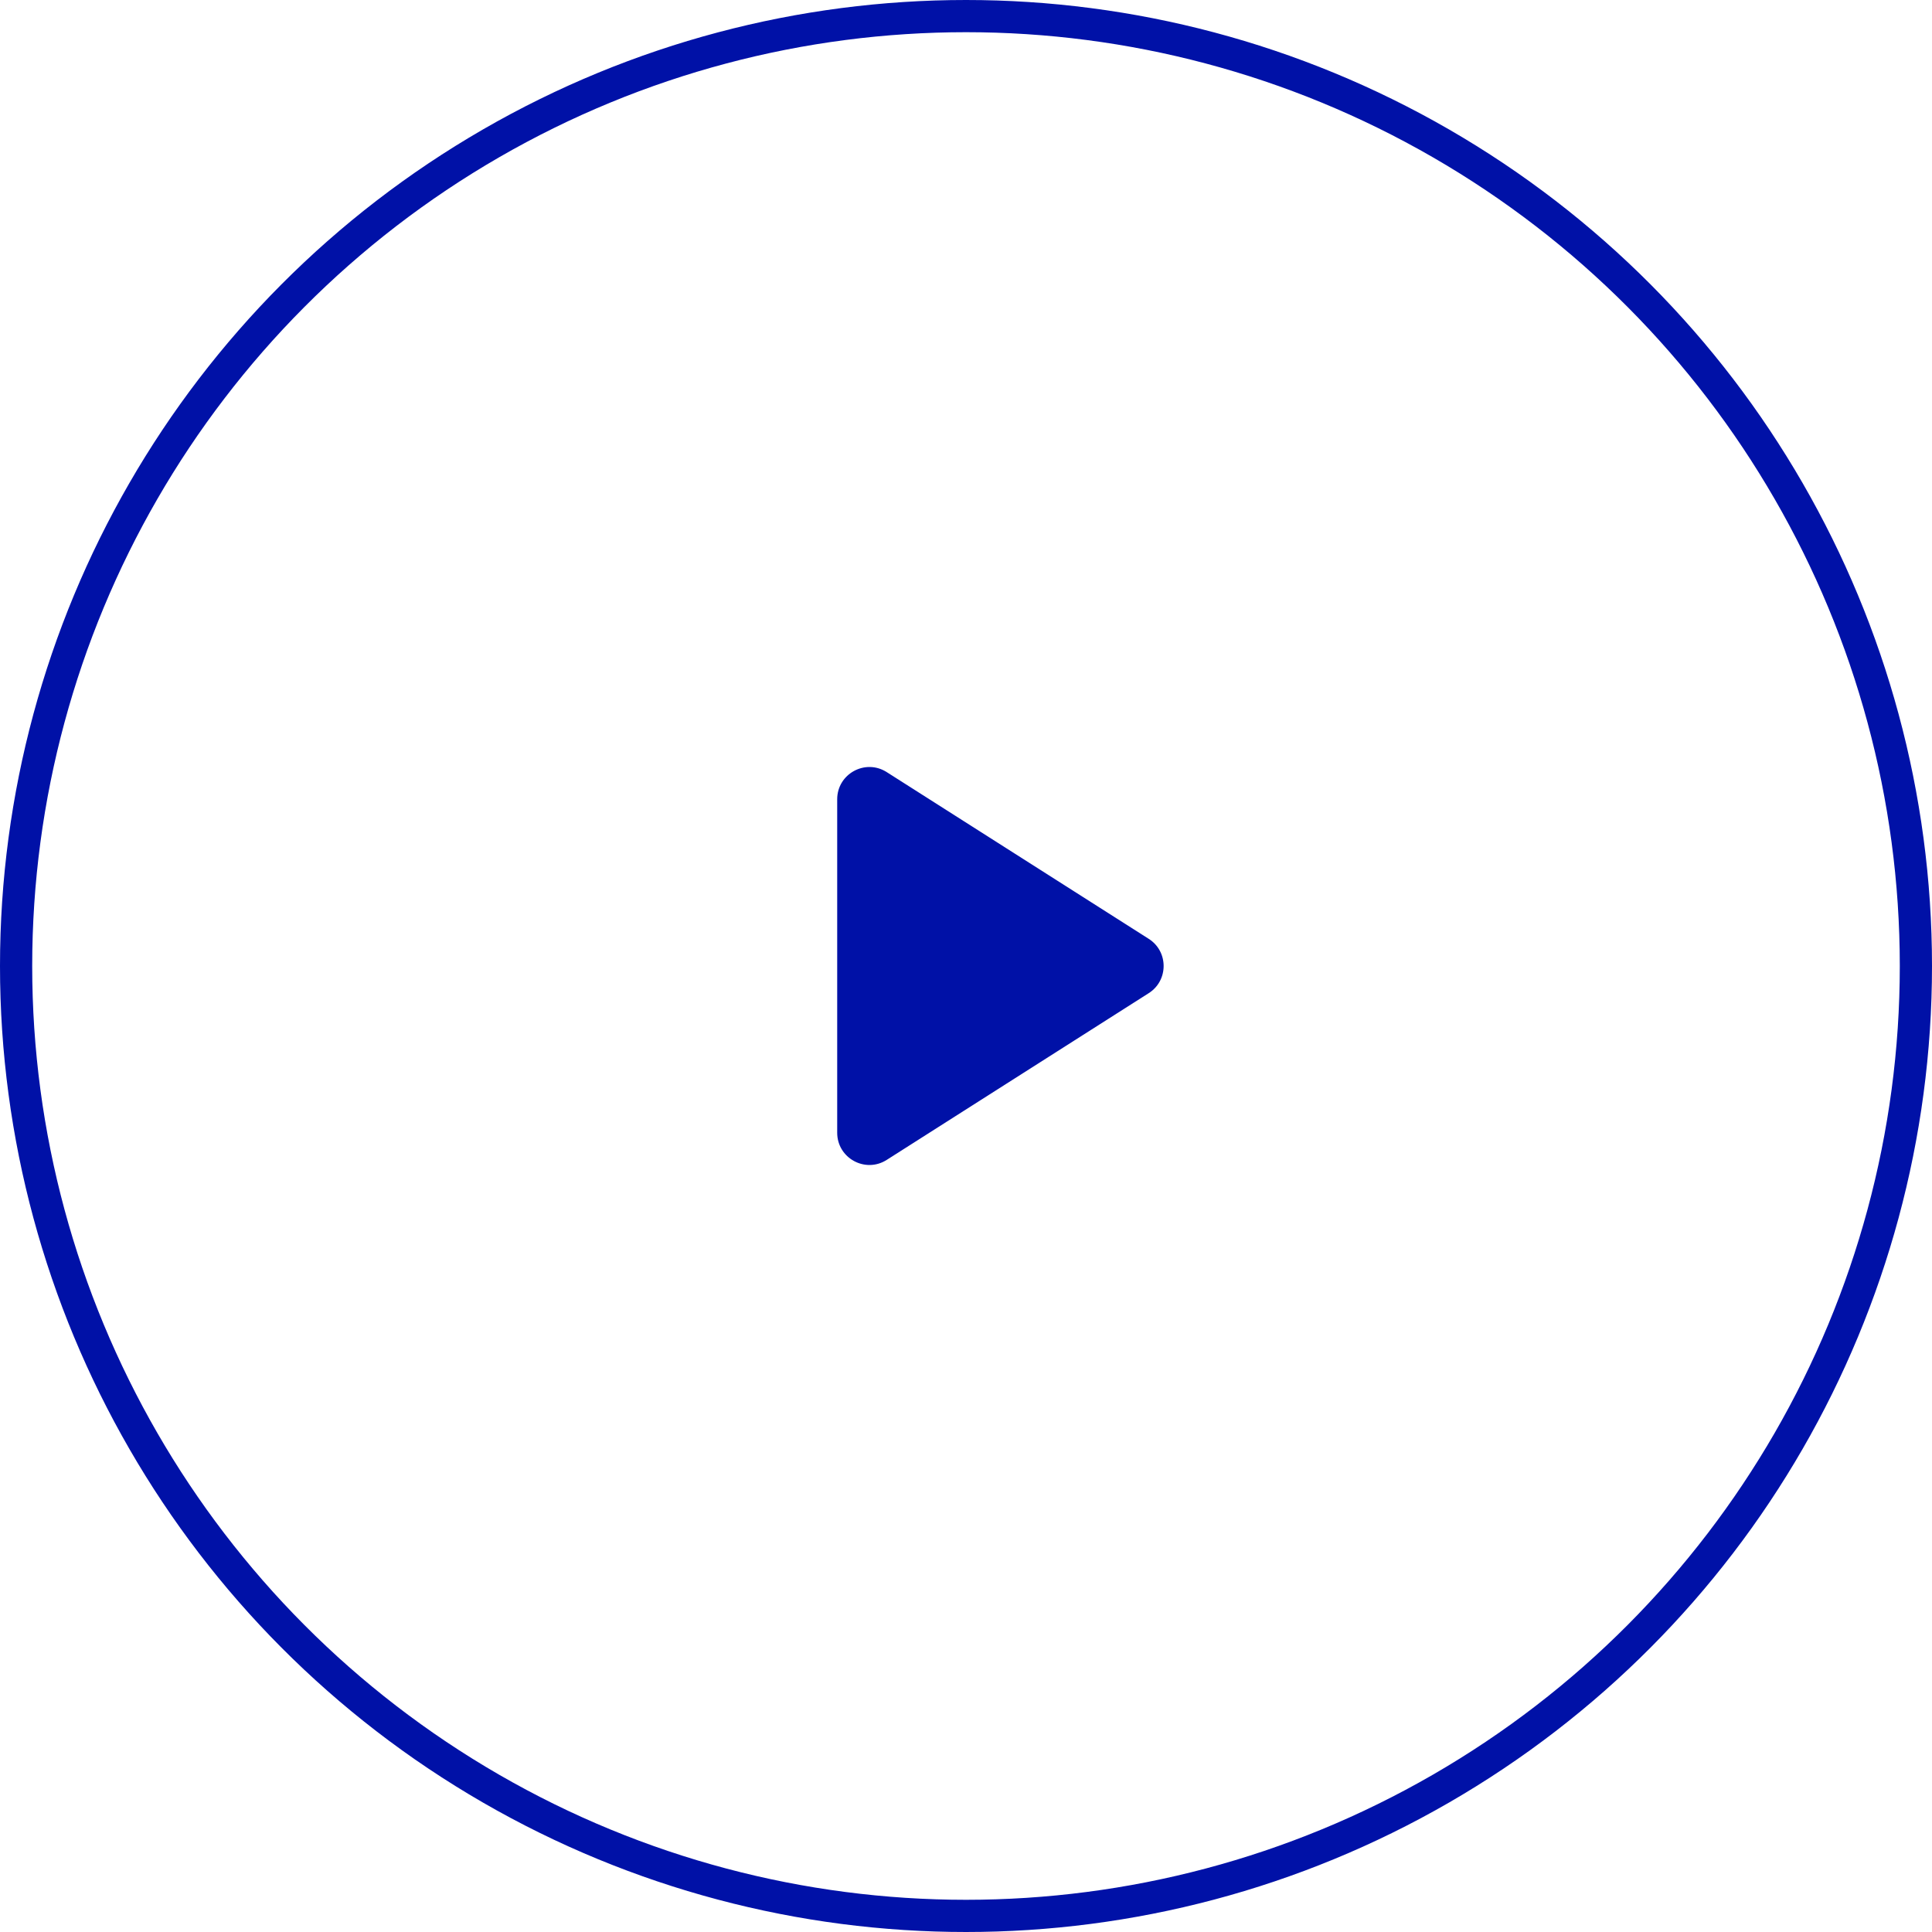
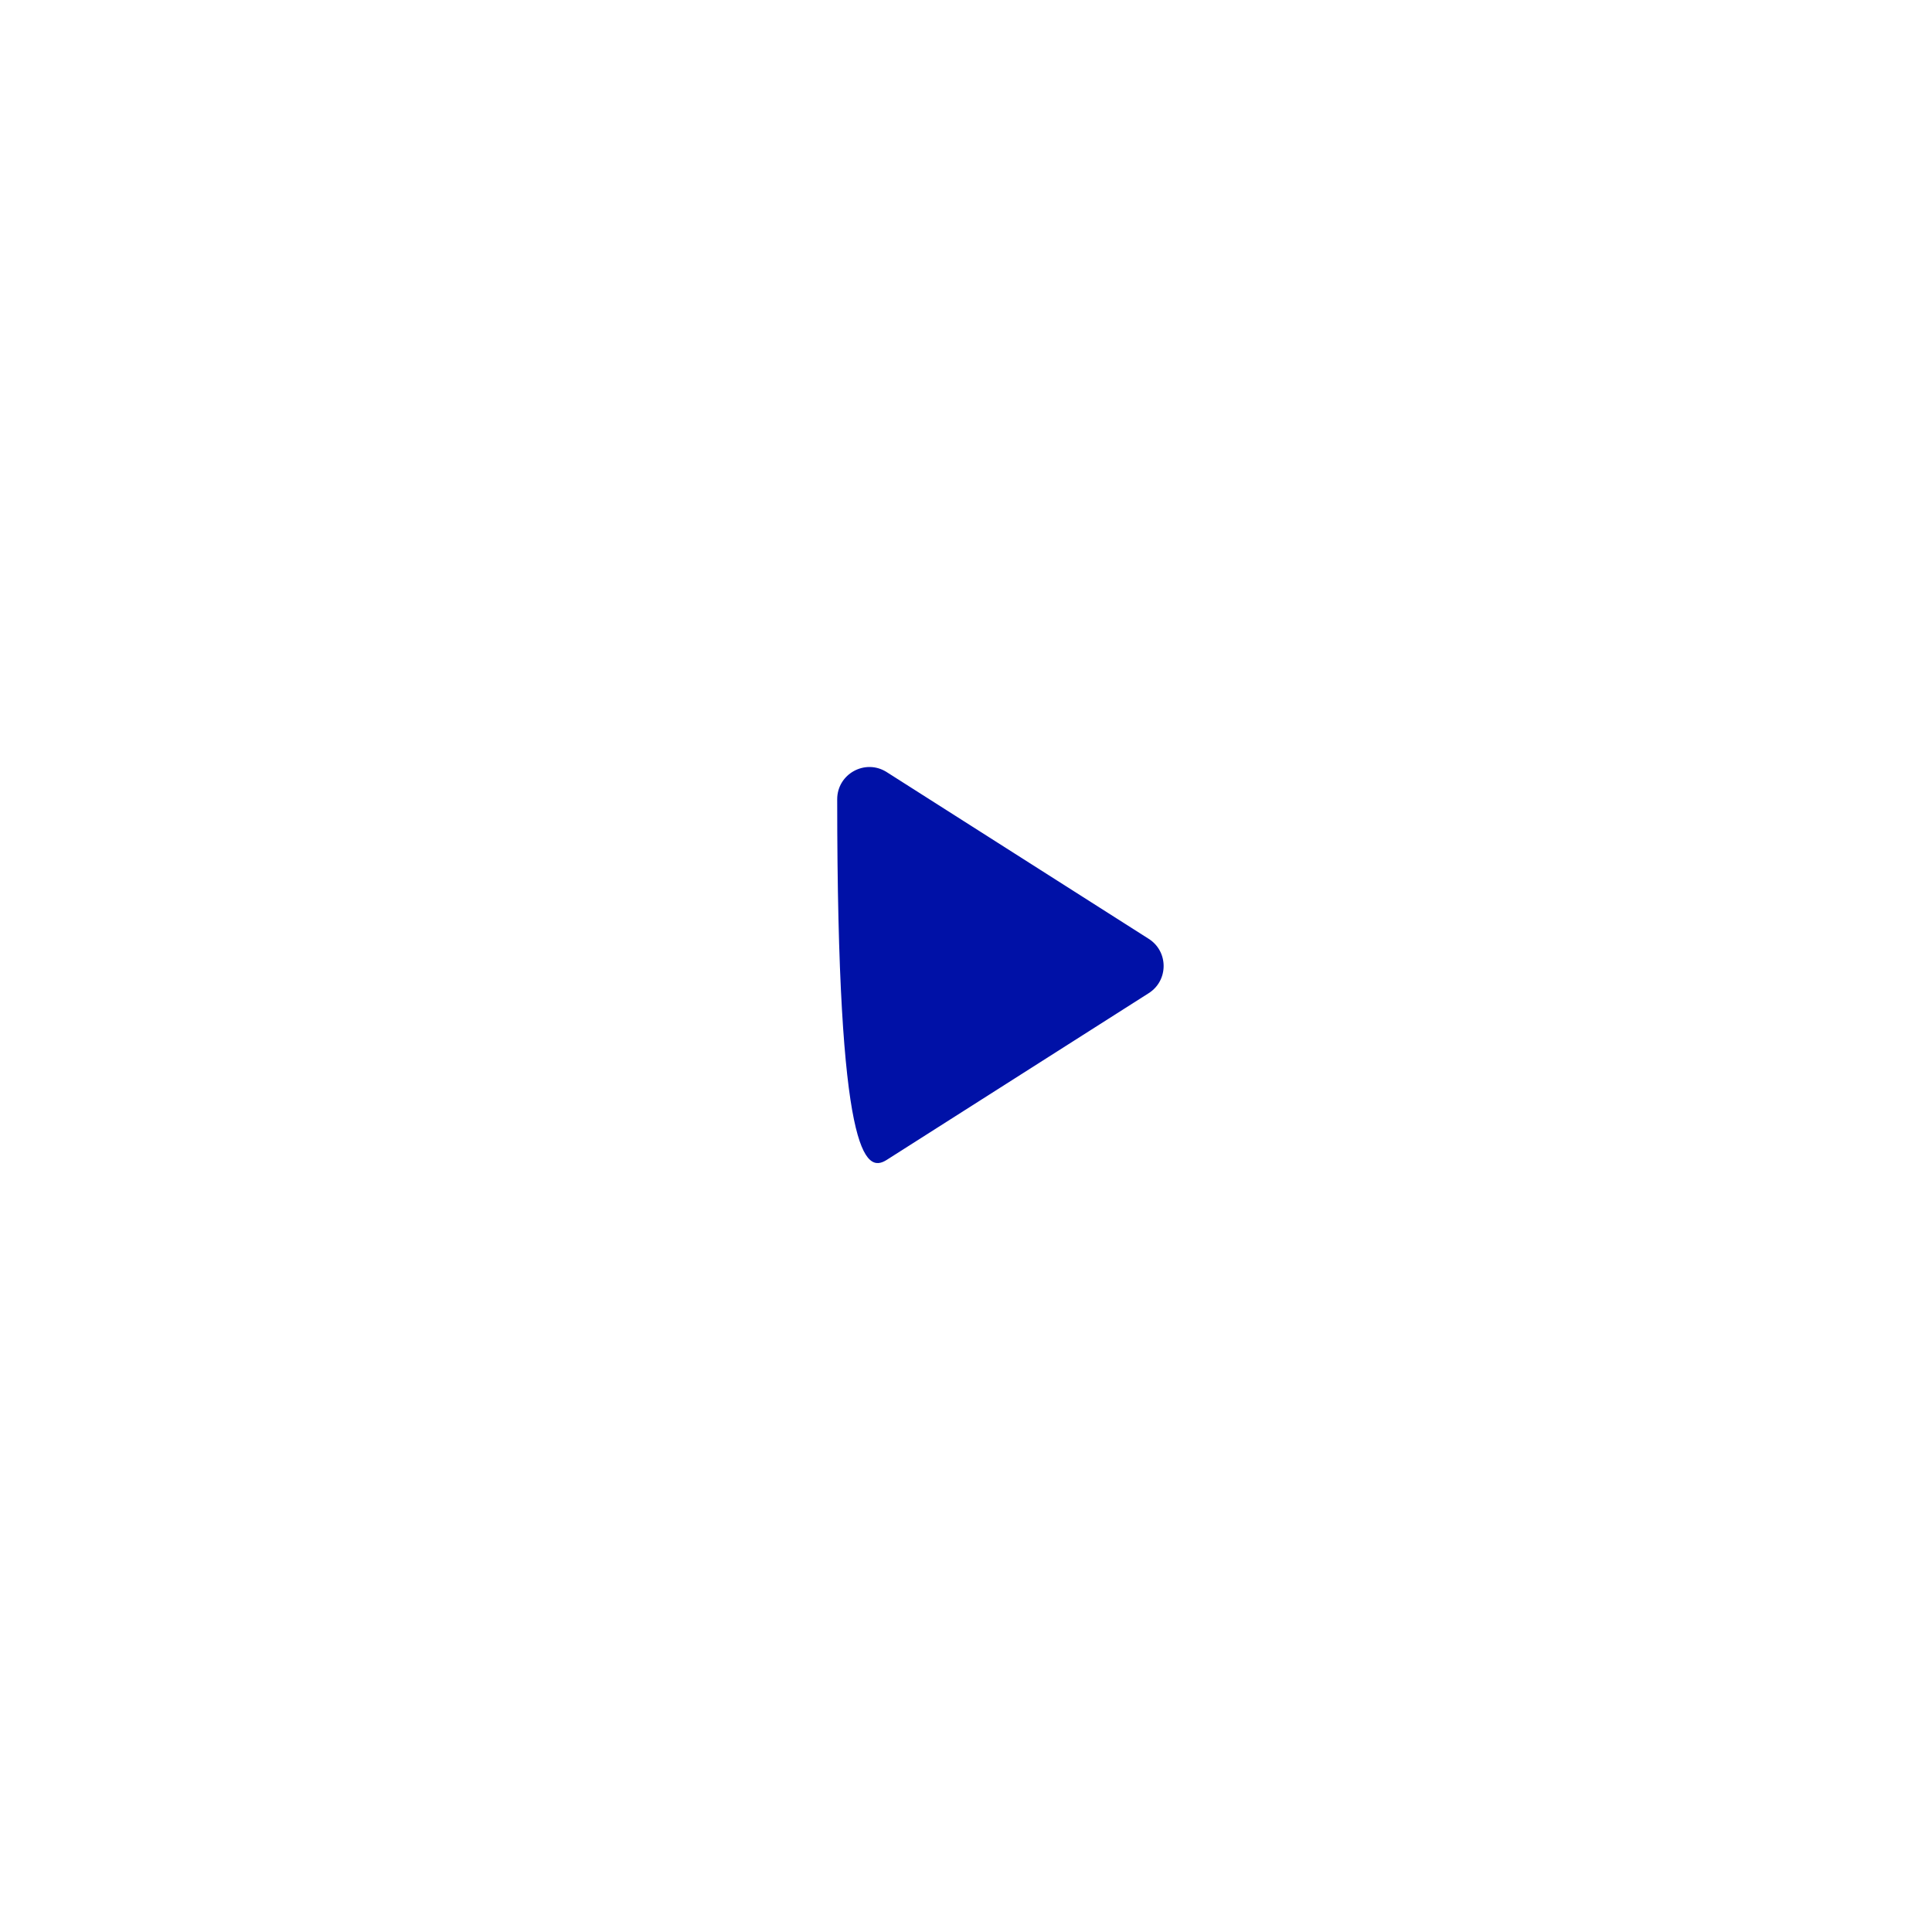
<svg xmlns="http://www.w3.org/2000/svg" width="60" height="60" viewBox="0 0 60 60" fill="none">
-   <circle cx="30" cy="30" r="29.5" stroke="#0011A7" />
-   <path d="M27.537 23.978C26.871 23.554 26 24.033 26 24.822V35.178C26 35.967 26.871 36.446 27.537 36.022L35.674 30.844C36.292 30.451 36.292 29.549 35.674 29.156L27.537 23.978Z" fill="#0011A7" />
+   <path d="M27.537 23.978C26.871 23.554 26 24.033 26 24.822C26 35.967 26.871 36.446 27.537 36.022L35.674 30.844C36.292 30.451 36.292 29.549 35.674 29.156L27.537 23.978Z" fill="#0011A7" />
</svg>